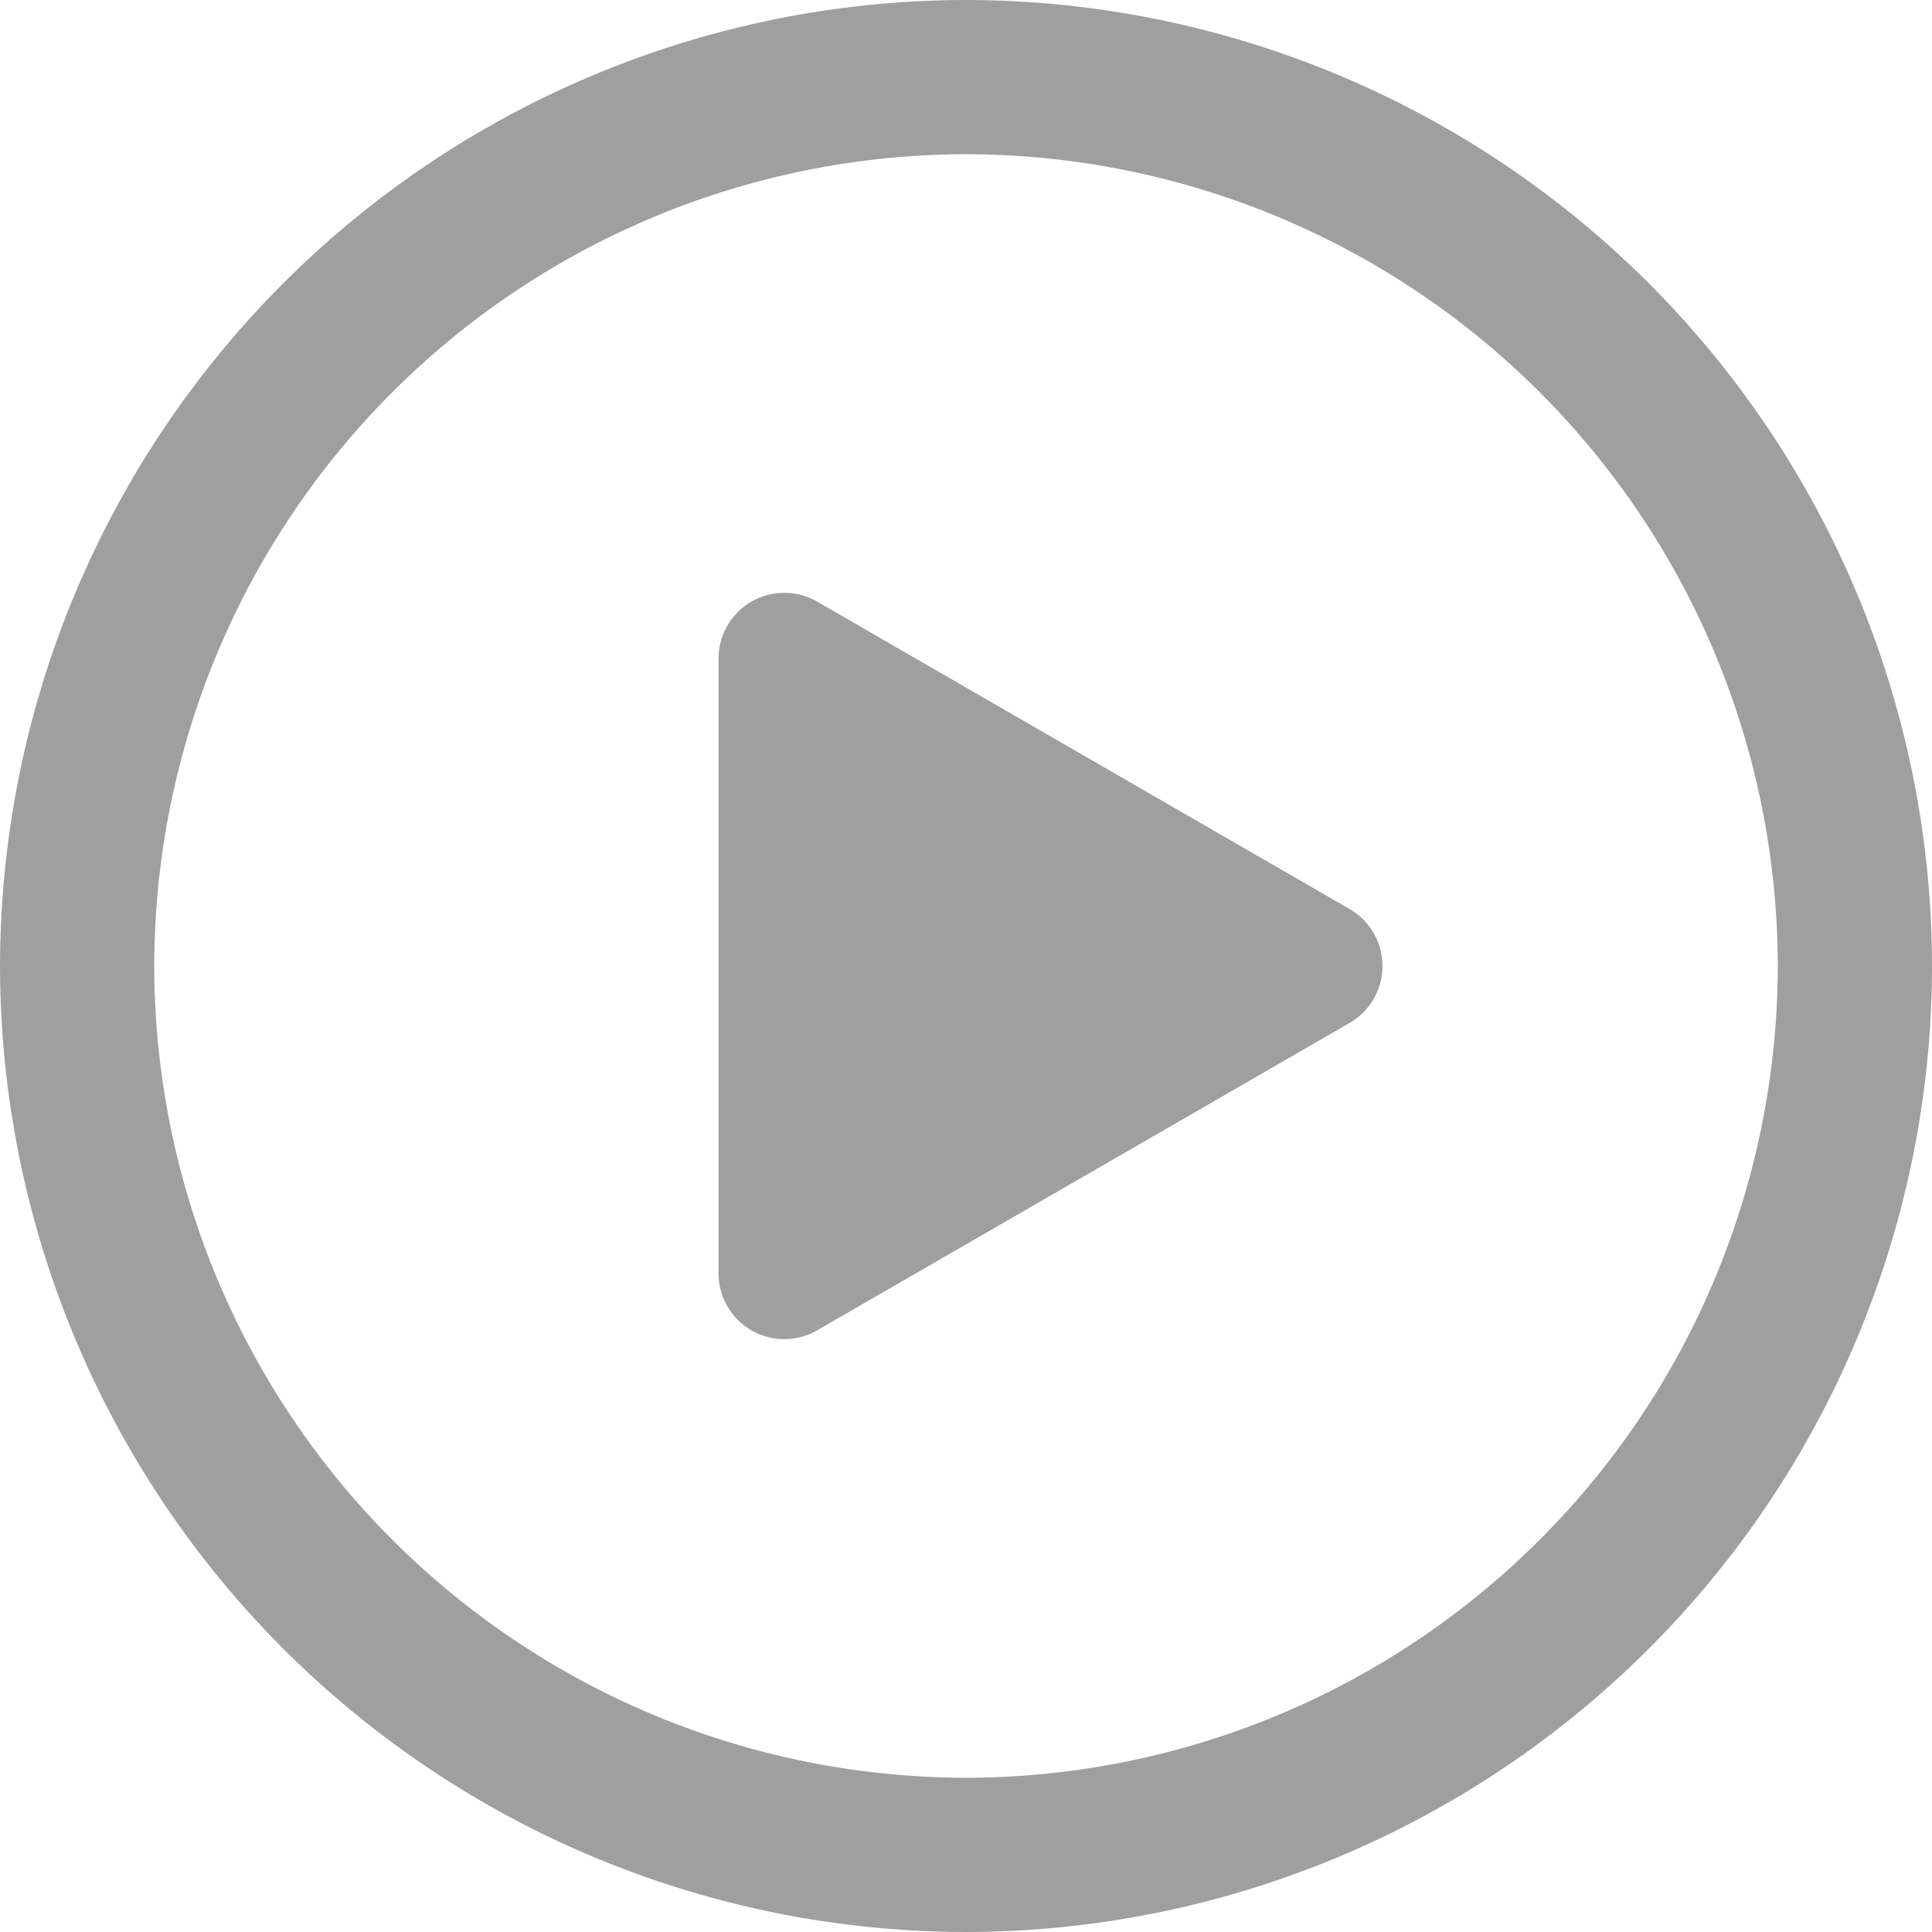
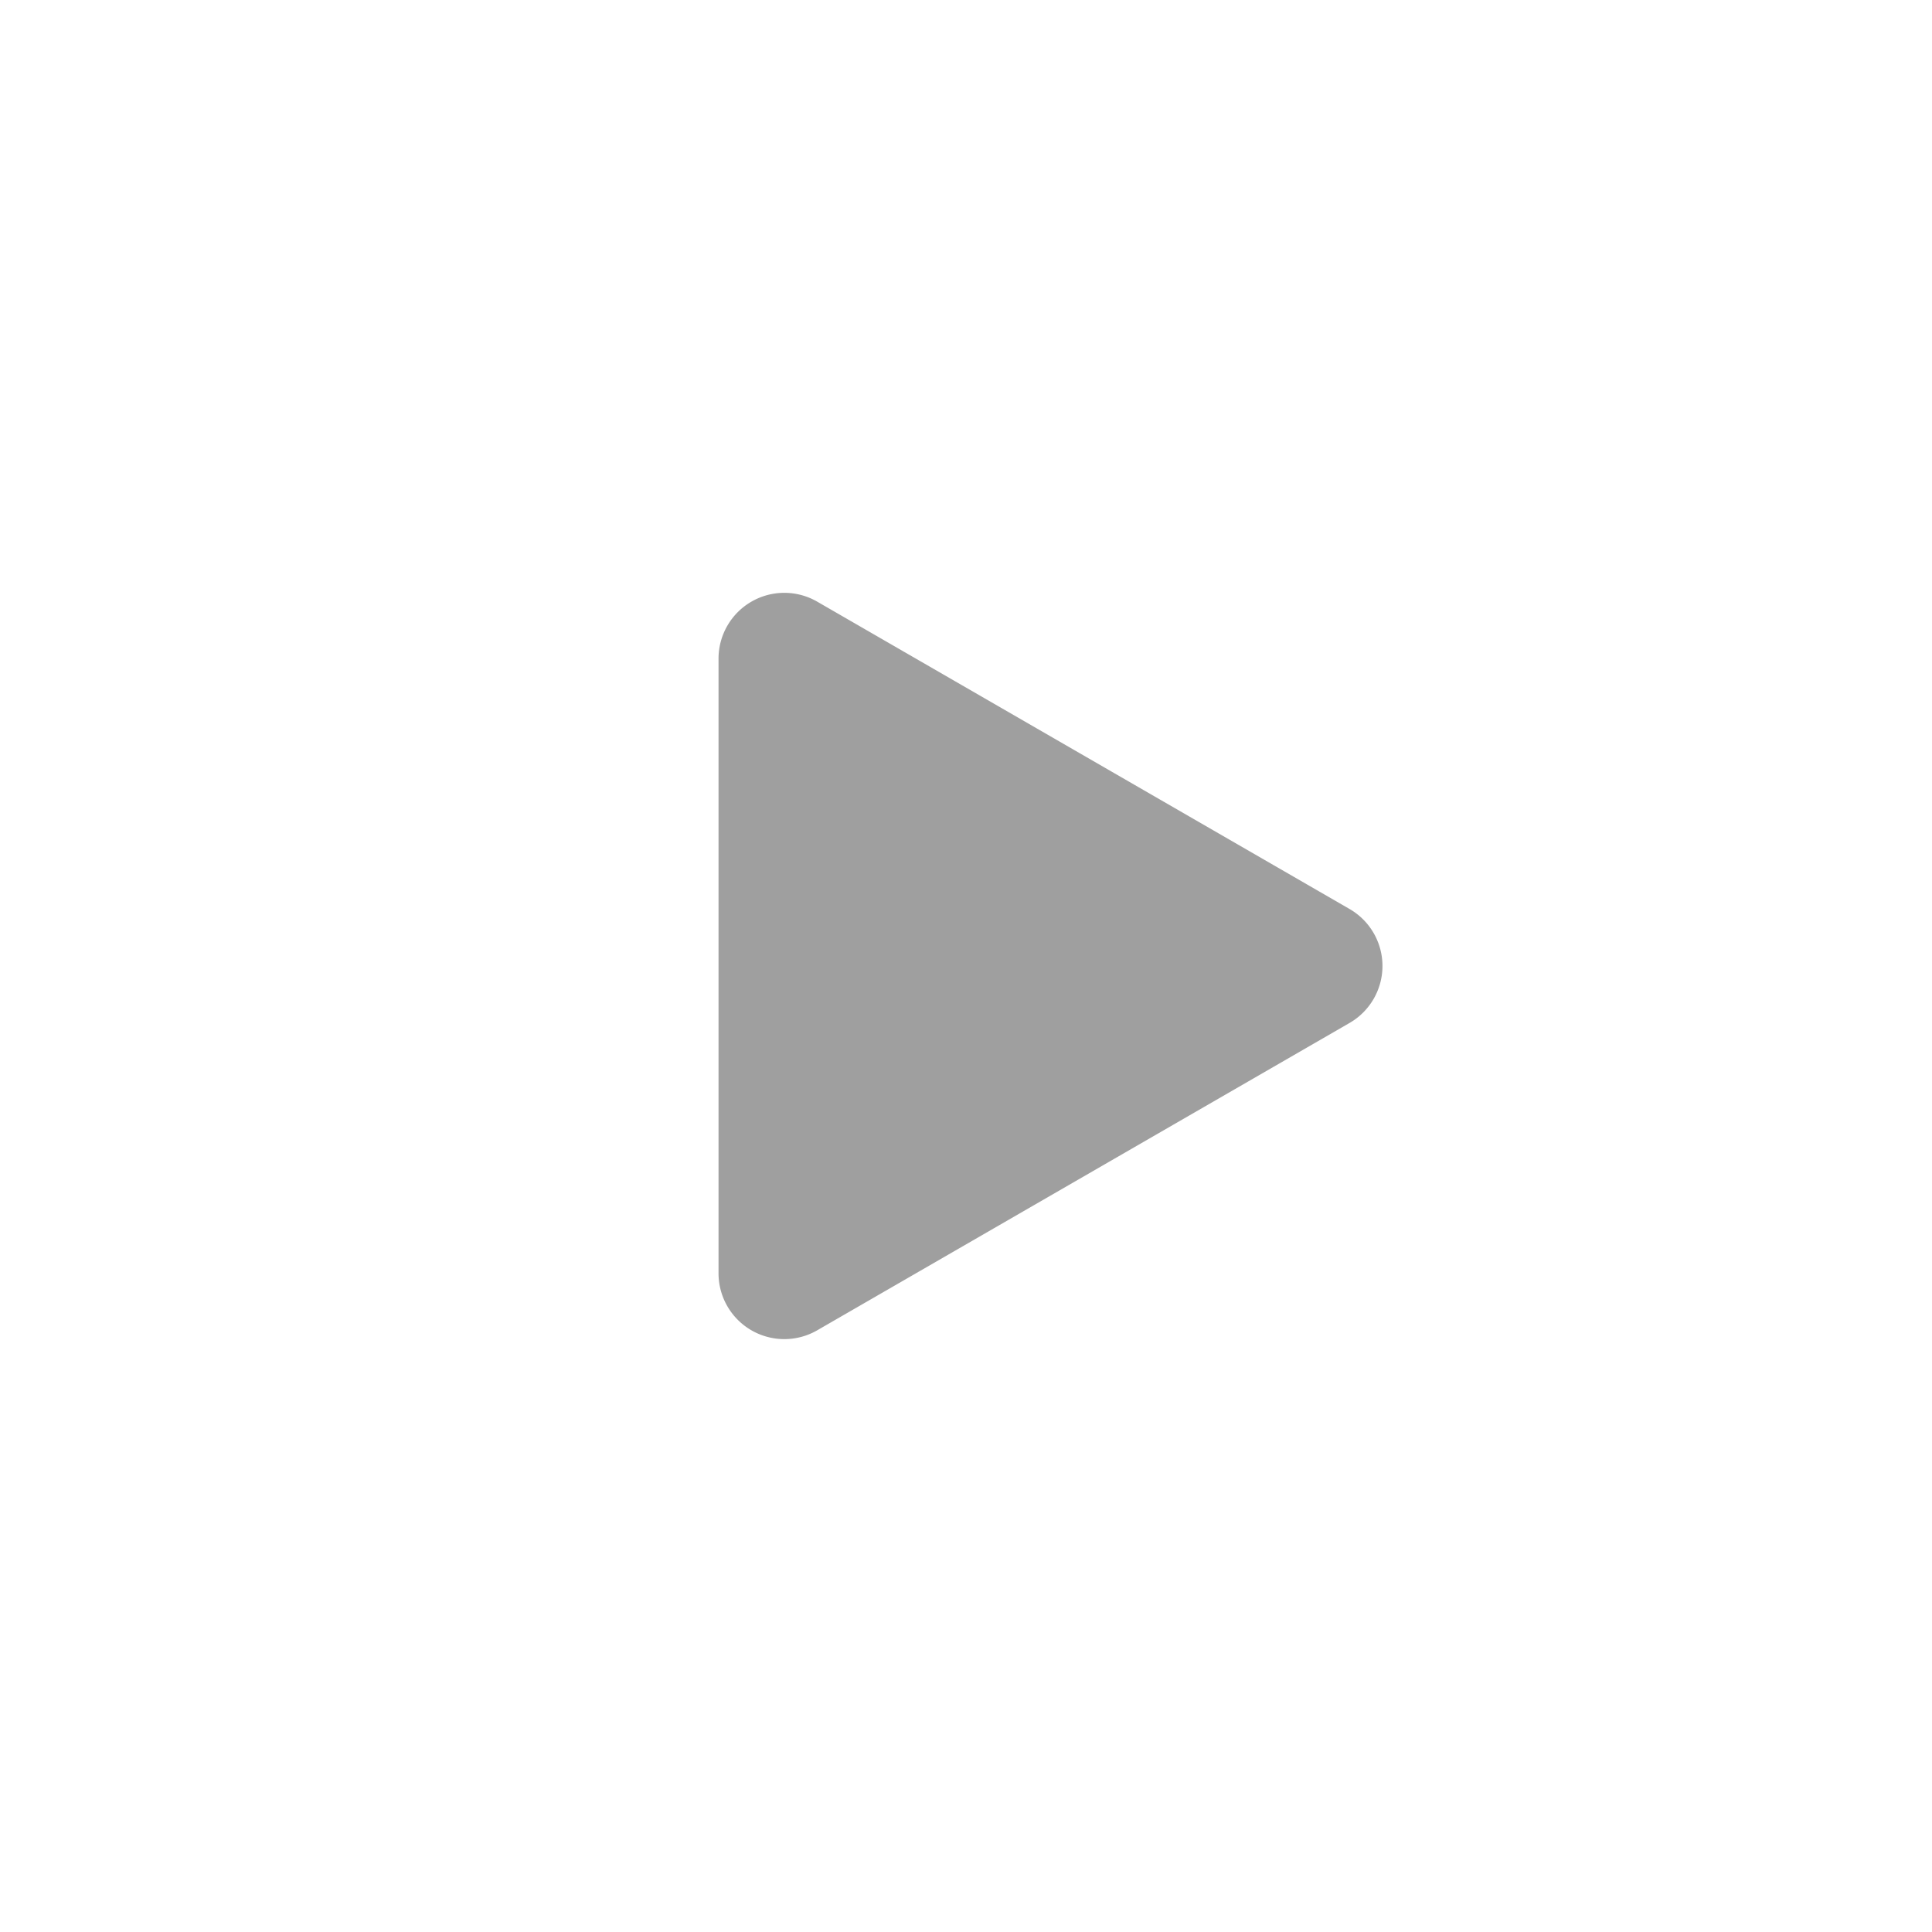
<svg xmlns="http://www.w3.org/2000/svg" id="btn_game_play_n" width="80" height="80" viewBox="0 0 80 80">
  <g id="Group_9" data-name="Group 9">
-     <path id="Path_4" data-name="Path 4" d="M405.646-287.781a40.045,40.045,0,0,1-40-40,40.045,40.045,0,0,1,40-40,40.044,40.044,0,0,1,40,40A40.045,40.045,0,0,1,405.646-287.781Zm0-73.614a33.652,33.652,0,0,0-33.614,33.613,33.652,33.652,0,0,0,33.614,33.614,33.652,33.652,0,0,0,33.613-33.614A33.652,33.652,0,0,0,405.646-361.395Z" transform="translate(-365.645 367.781)" fill="#9f9f9f" />
-   </g>
+     </g>
  <path id="Path_5" data-name="Path 5" d="M418.786-332.56l-22.044-12.727a2.724,2.724,0,0,0-4.086,2.359v25.454a2.724,2.724,0,0,0,4.086,2.359l22.044-12.727A2.724,2.724,0,0,0,418.786-332.56Z" transform="translate(-362.903 370.2)" fill="#9f9f9f" />
</svg>